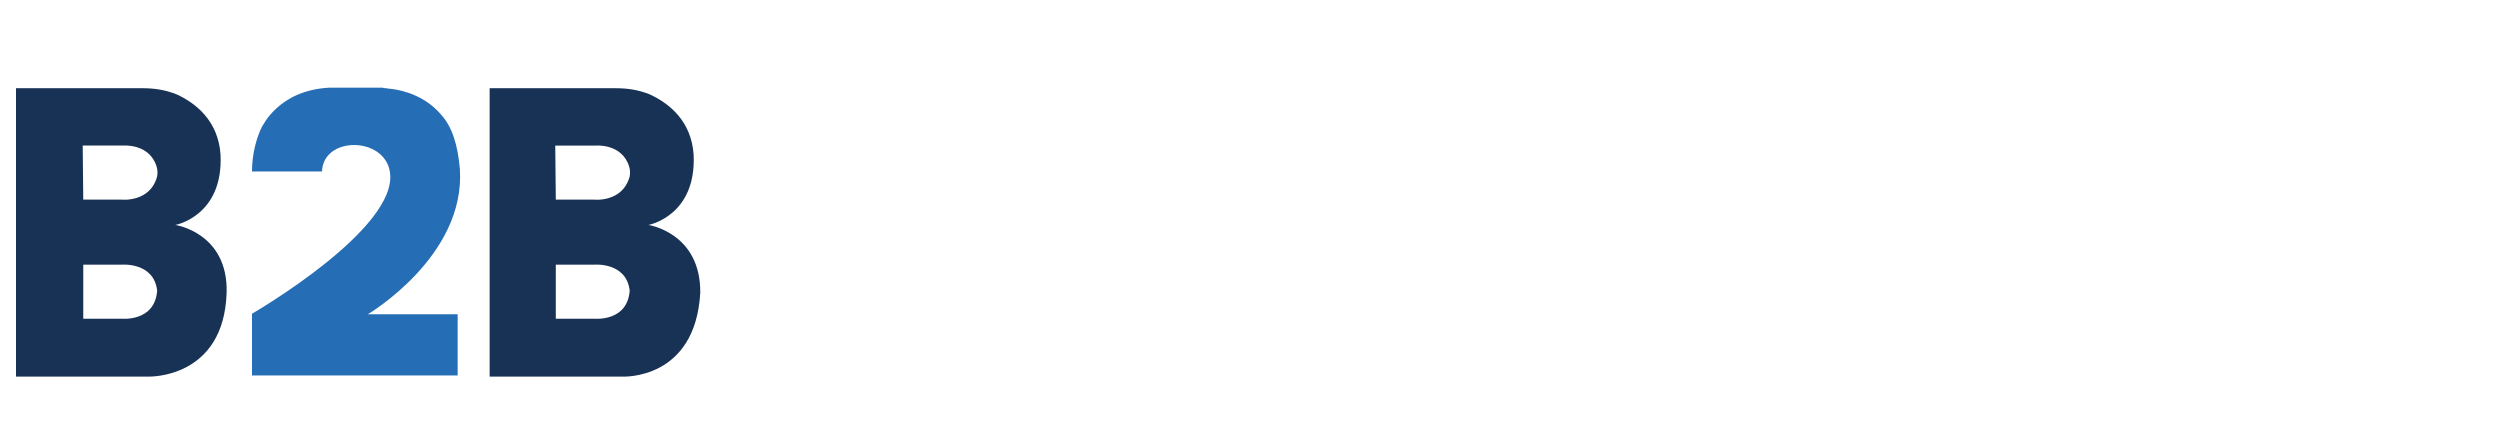
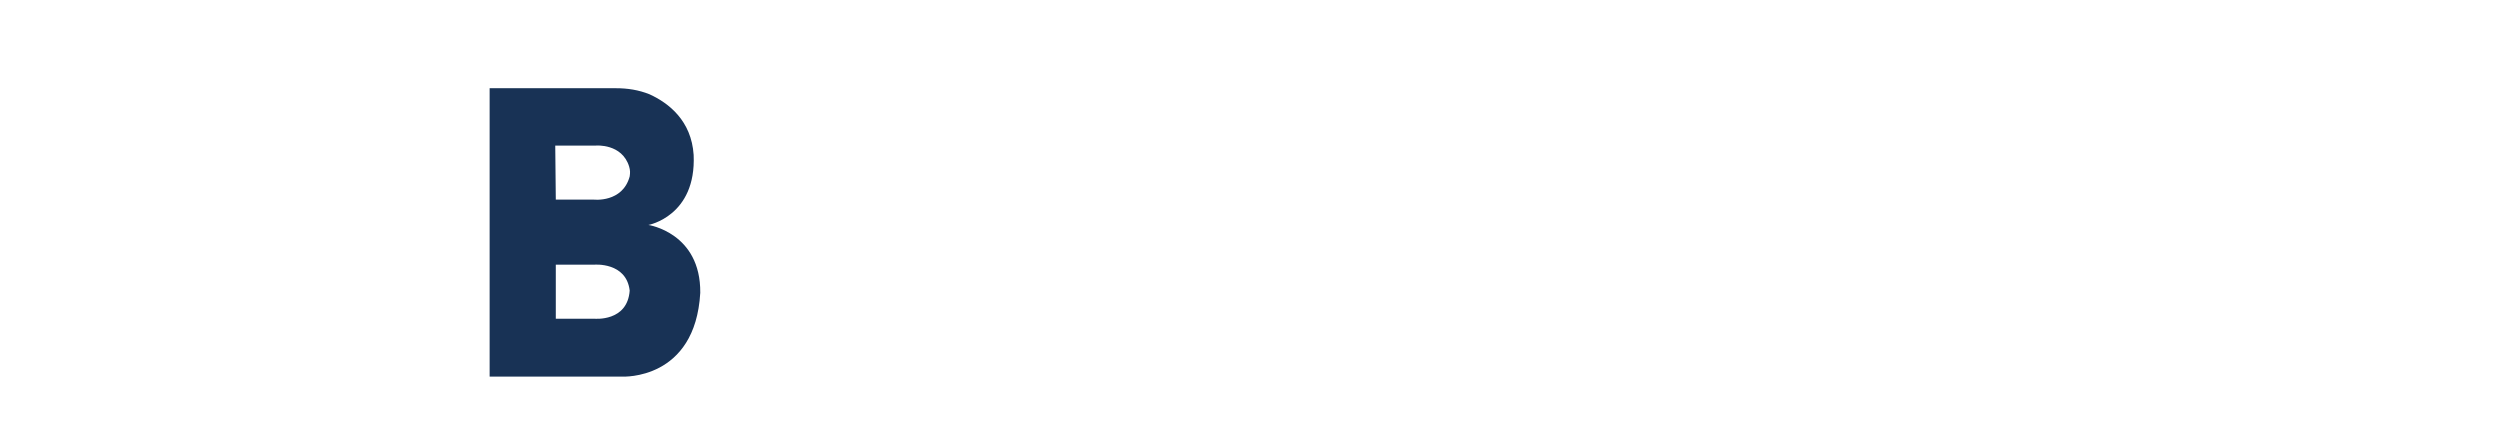
<svg xmlns="http://www.w3.org/2000/svg" id="Ebene_1" viewBox="0 0 453.4 80">
  <style>.st0{fill:#183255}.st1{fill:#256db5}</style>
  <path class="st0" d="M117.6 40.8s8.7-1.6 8.2-12.7c-.4-6.2-4.5-9.4-8-11-2-.8-4-1.1-6.1-1.1H88.8v52.3h24.1s13.2.7 14.1-15.2c.1-10.9-9.4-12.3-9.4-12.3zm-16.9-14.4h7.4s4.7-.4 6 3.8c.2.7.2 1.1.1 1.8-1.3 4.8-6.5 4.2-6.5 4.2h-6.9l-.1-9.8zm13.5 26.3c-.4 5.7-6.4 5.1-6.4 5.1h-7V48h7s5.8-.5 6.4 4.7z" />
-   <path class="st1" d="M83.4 30.6C83 26.2 82 23 80 20.8c-2.7-3.2-6.5-4.4-9.2-4.7-.1 0-.4 0-.7-.1-.3 0-.5 0-.7-.1h-9.7c-9.2.5-12 6.9-12.2 7.1-1 2-1.8 5-1.8 8.1h12.7c.2-6.4 11.2-6.4 12.3 0 1.8 10.3-25 25.8-25 25.8v11.2H83V57H66.7s17.8-10.5 16.7-26.4z" />
-   <path class="st0" d="M31.8 40.8s8.7-1.6 8.2-12.7c-.4-6.2-4.5-9.4-8-11-2-.8-4-1.1-6.1-1.1h-23v52.3H27s13.6.4 14.1-15.2c.3-10.9-9.3-12.3-9.3-12.3zM15 26.4h7.4s4.7-.4 6 3.8c.2.7.2 1.1.1 1.8-1.3 4.8-6.5 4.2-6.5 4.2h-6.9l-.1-9.8zm13.5 26.3c-.4 5.7-6.4 5.1-6.4 5.1h-7V48h7s5.8-.5 6.4 4.7z" />
</svg>